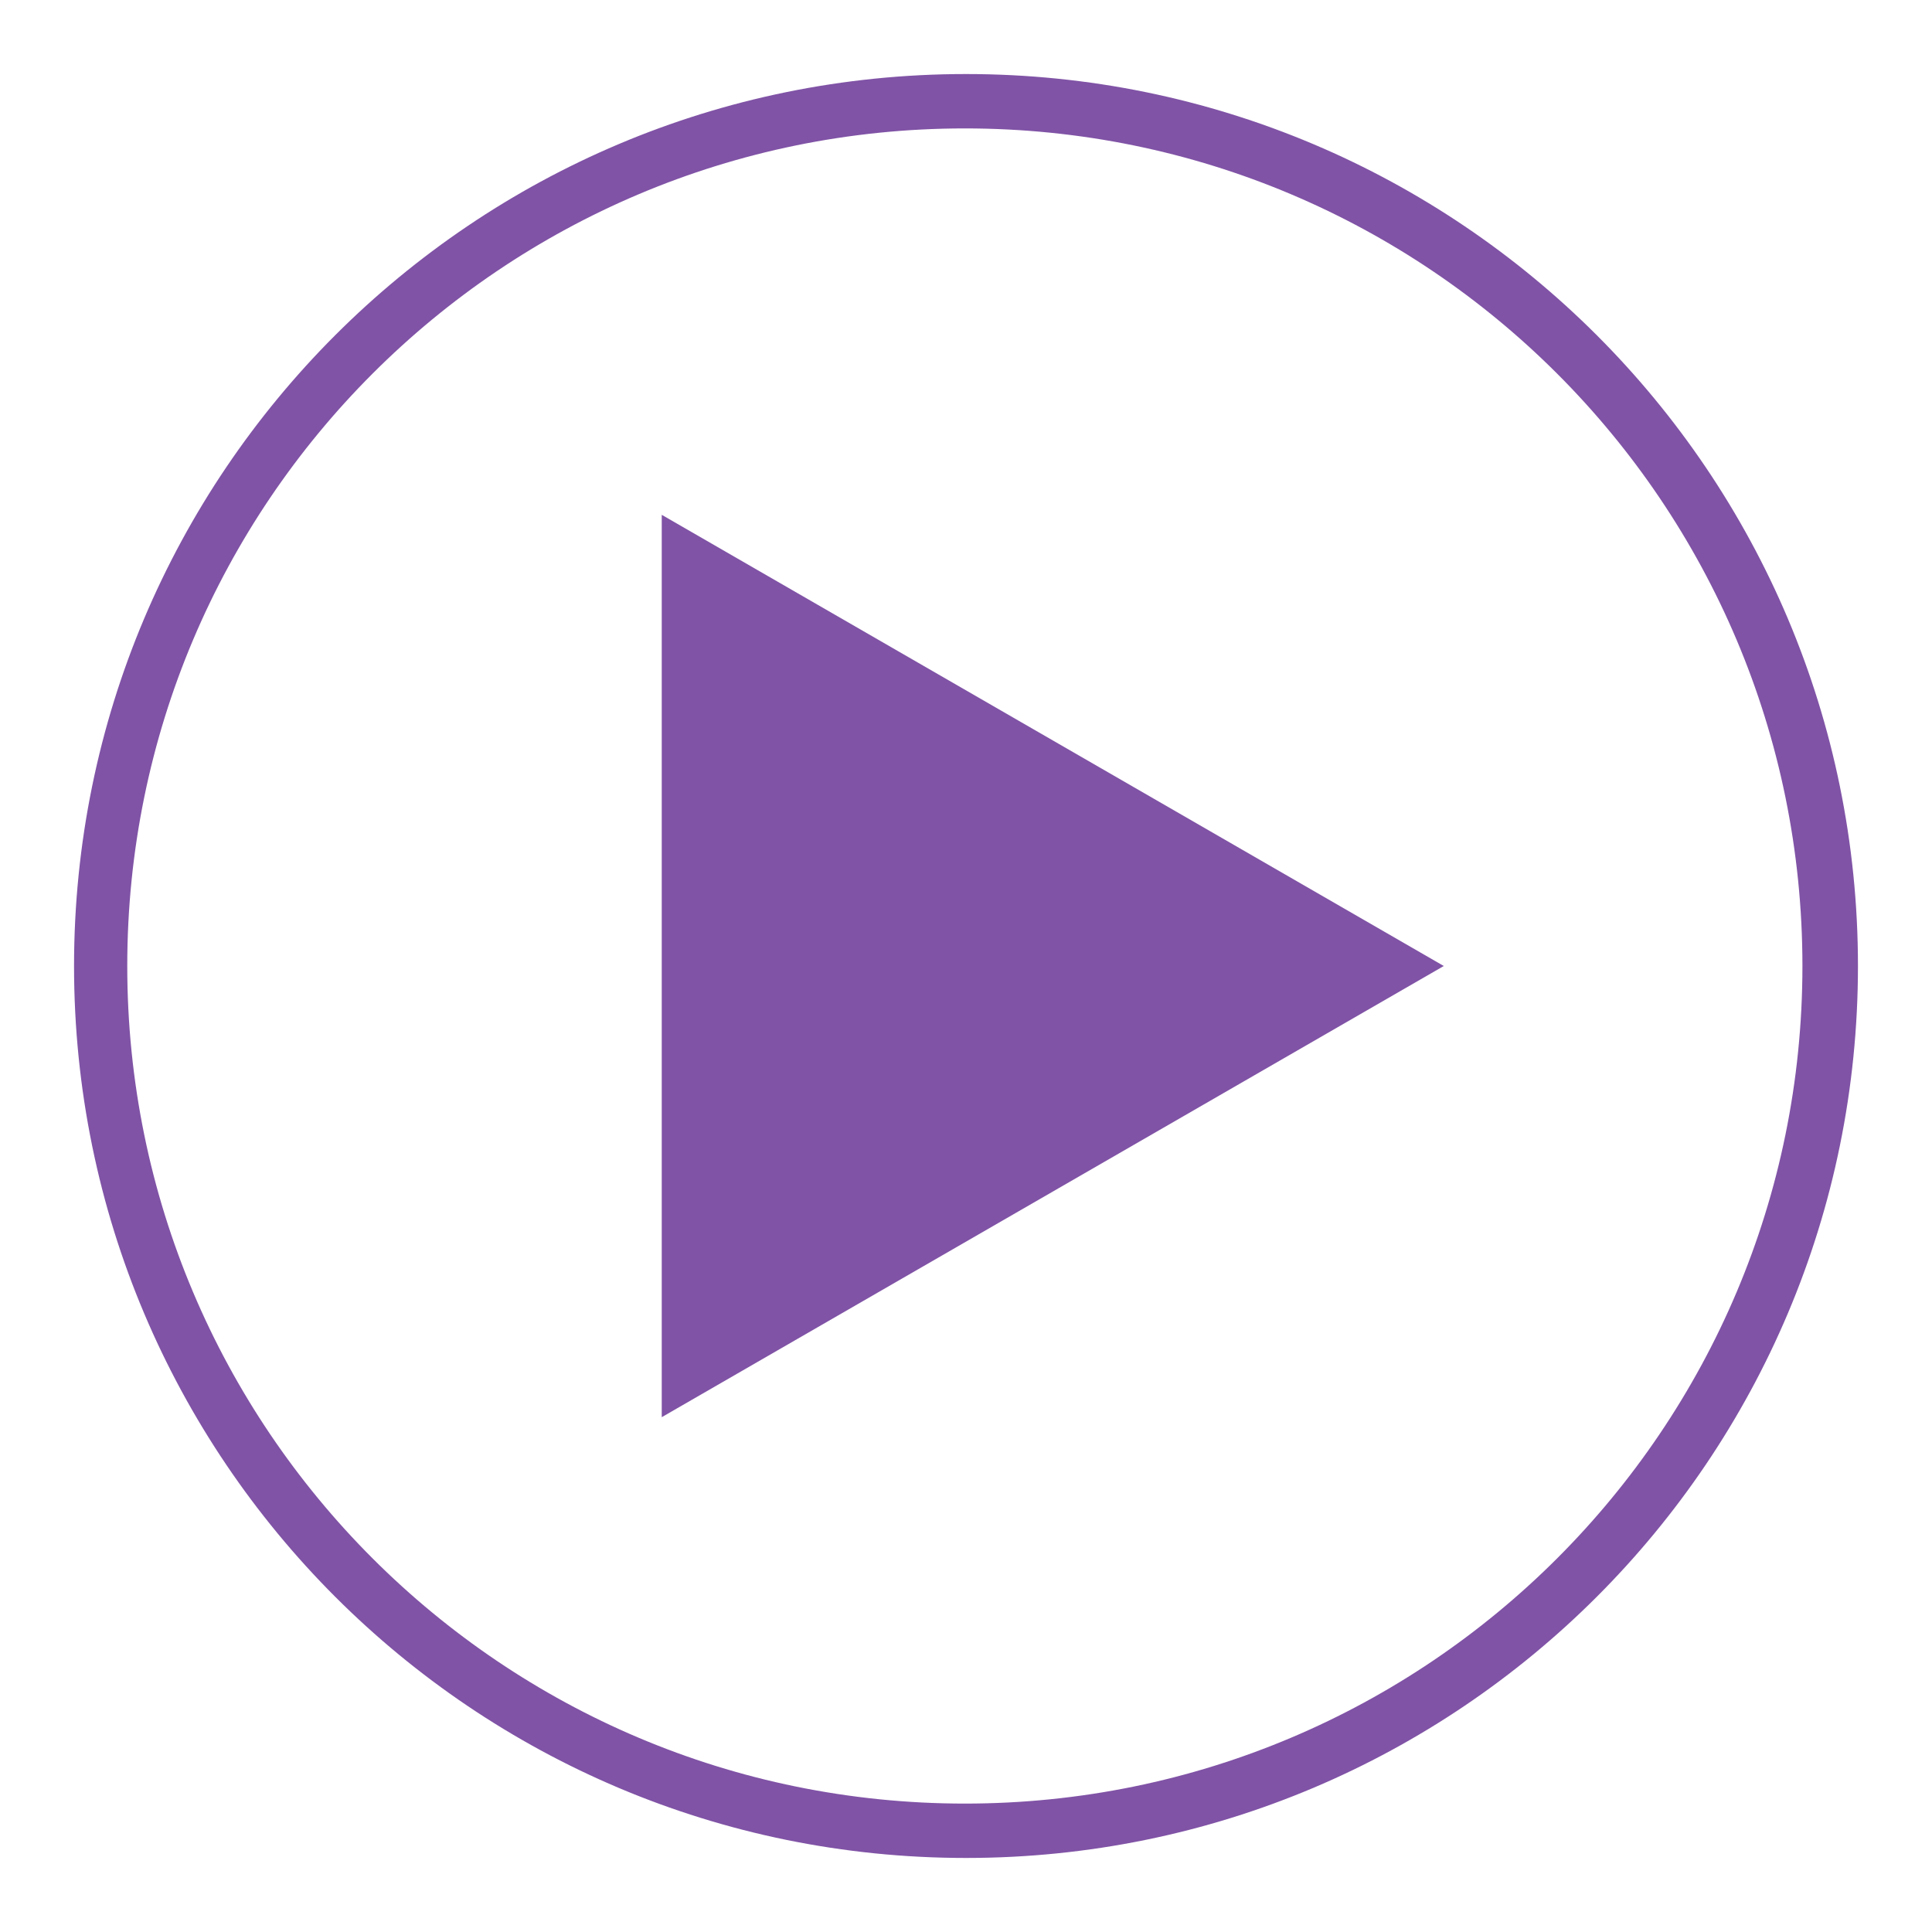
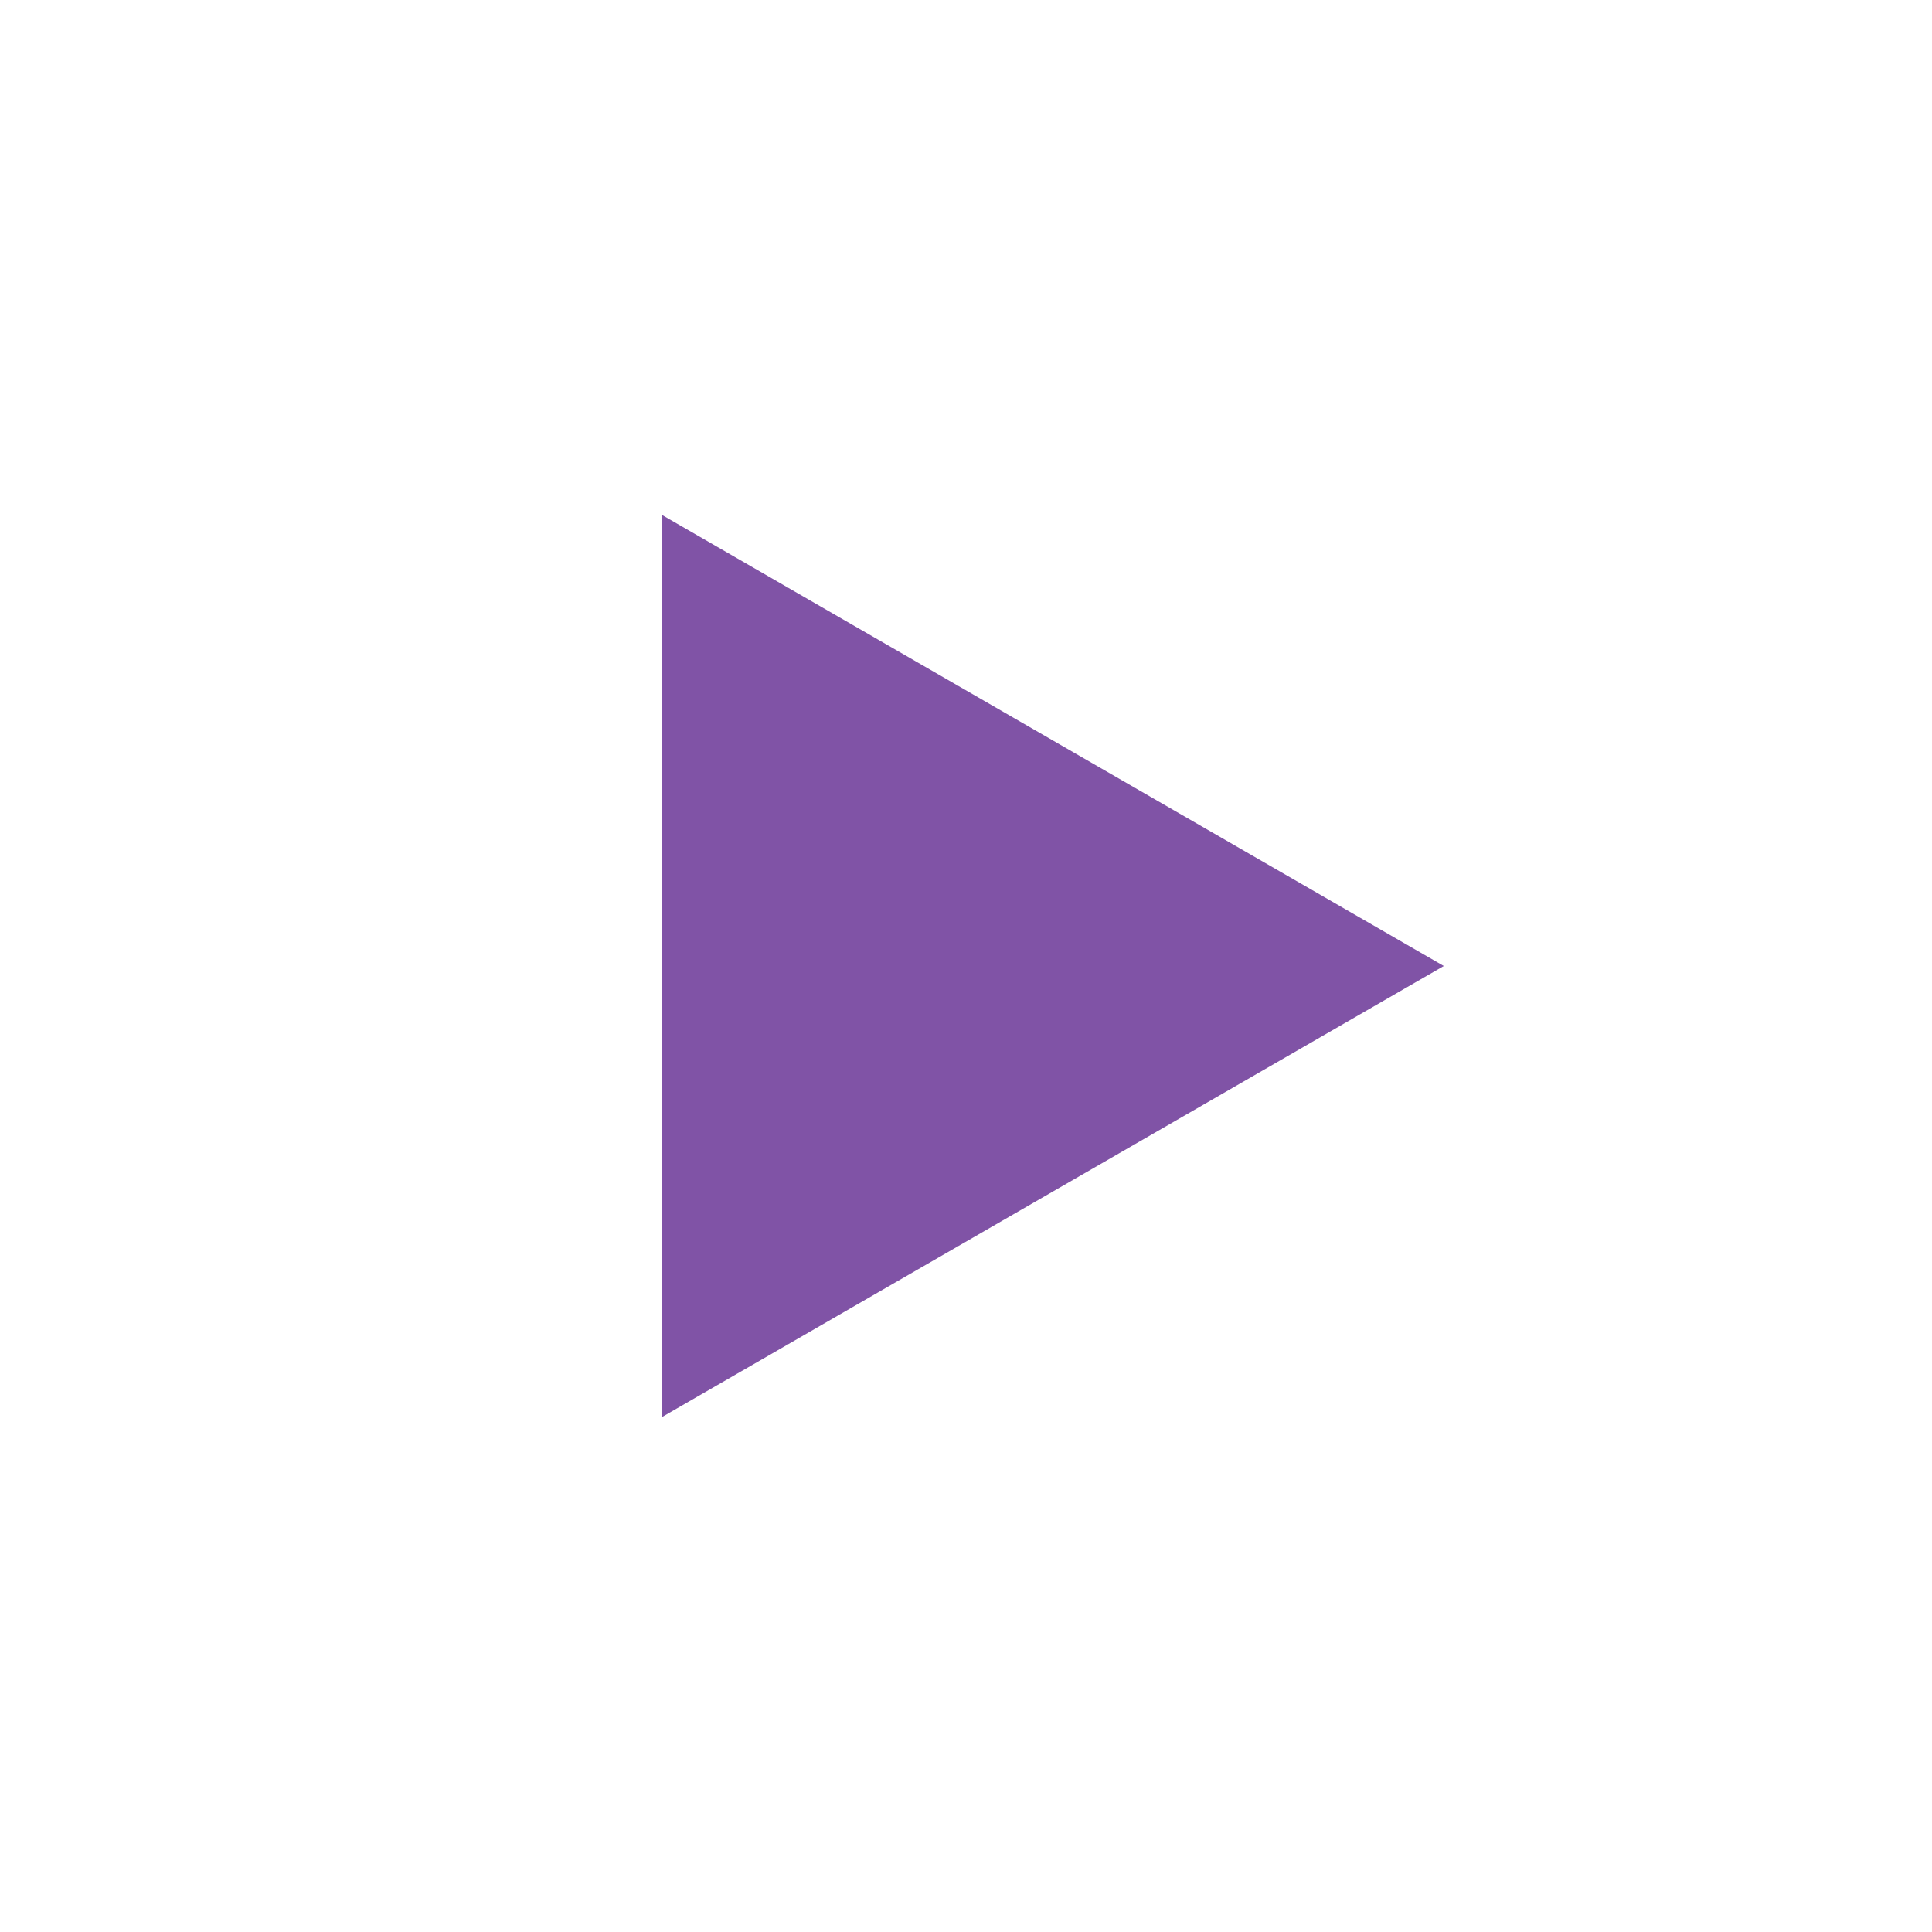
<svg xmlns="http://www.w3.org/2000/svg" id="Слой_1" x="0px" y="0px" viewBox="0 0 167 167" style="enable-background:new 0 0 167 167;" xml:space="preserve">
  <style type="text/css"> .st0{fill:#8053A6;} </style>
  <g>
-     <path class="st0" d="M160.6,83.5c0-42.6-34.5-77.1-77.1-77.1C40.9,6.4,6.4,40.9,6.4,83.5s34.5,77.1,77.1,77.1 S160.6,126.1,160.6,83.5z M83.4,155.9c-40,0-72.4-32.4-72.4-72.4s32.4-72.4,72.4-72.4s72.4,32.4,72.4,72.4S123.4,155.9,83.4,155.9z " />
    <polygon class="st0" points="57.2,83.5 57.2,44.5 91,64 124.8,83.5 91,103 57.2,122.5 " />
  </g>
</svg>